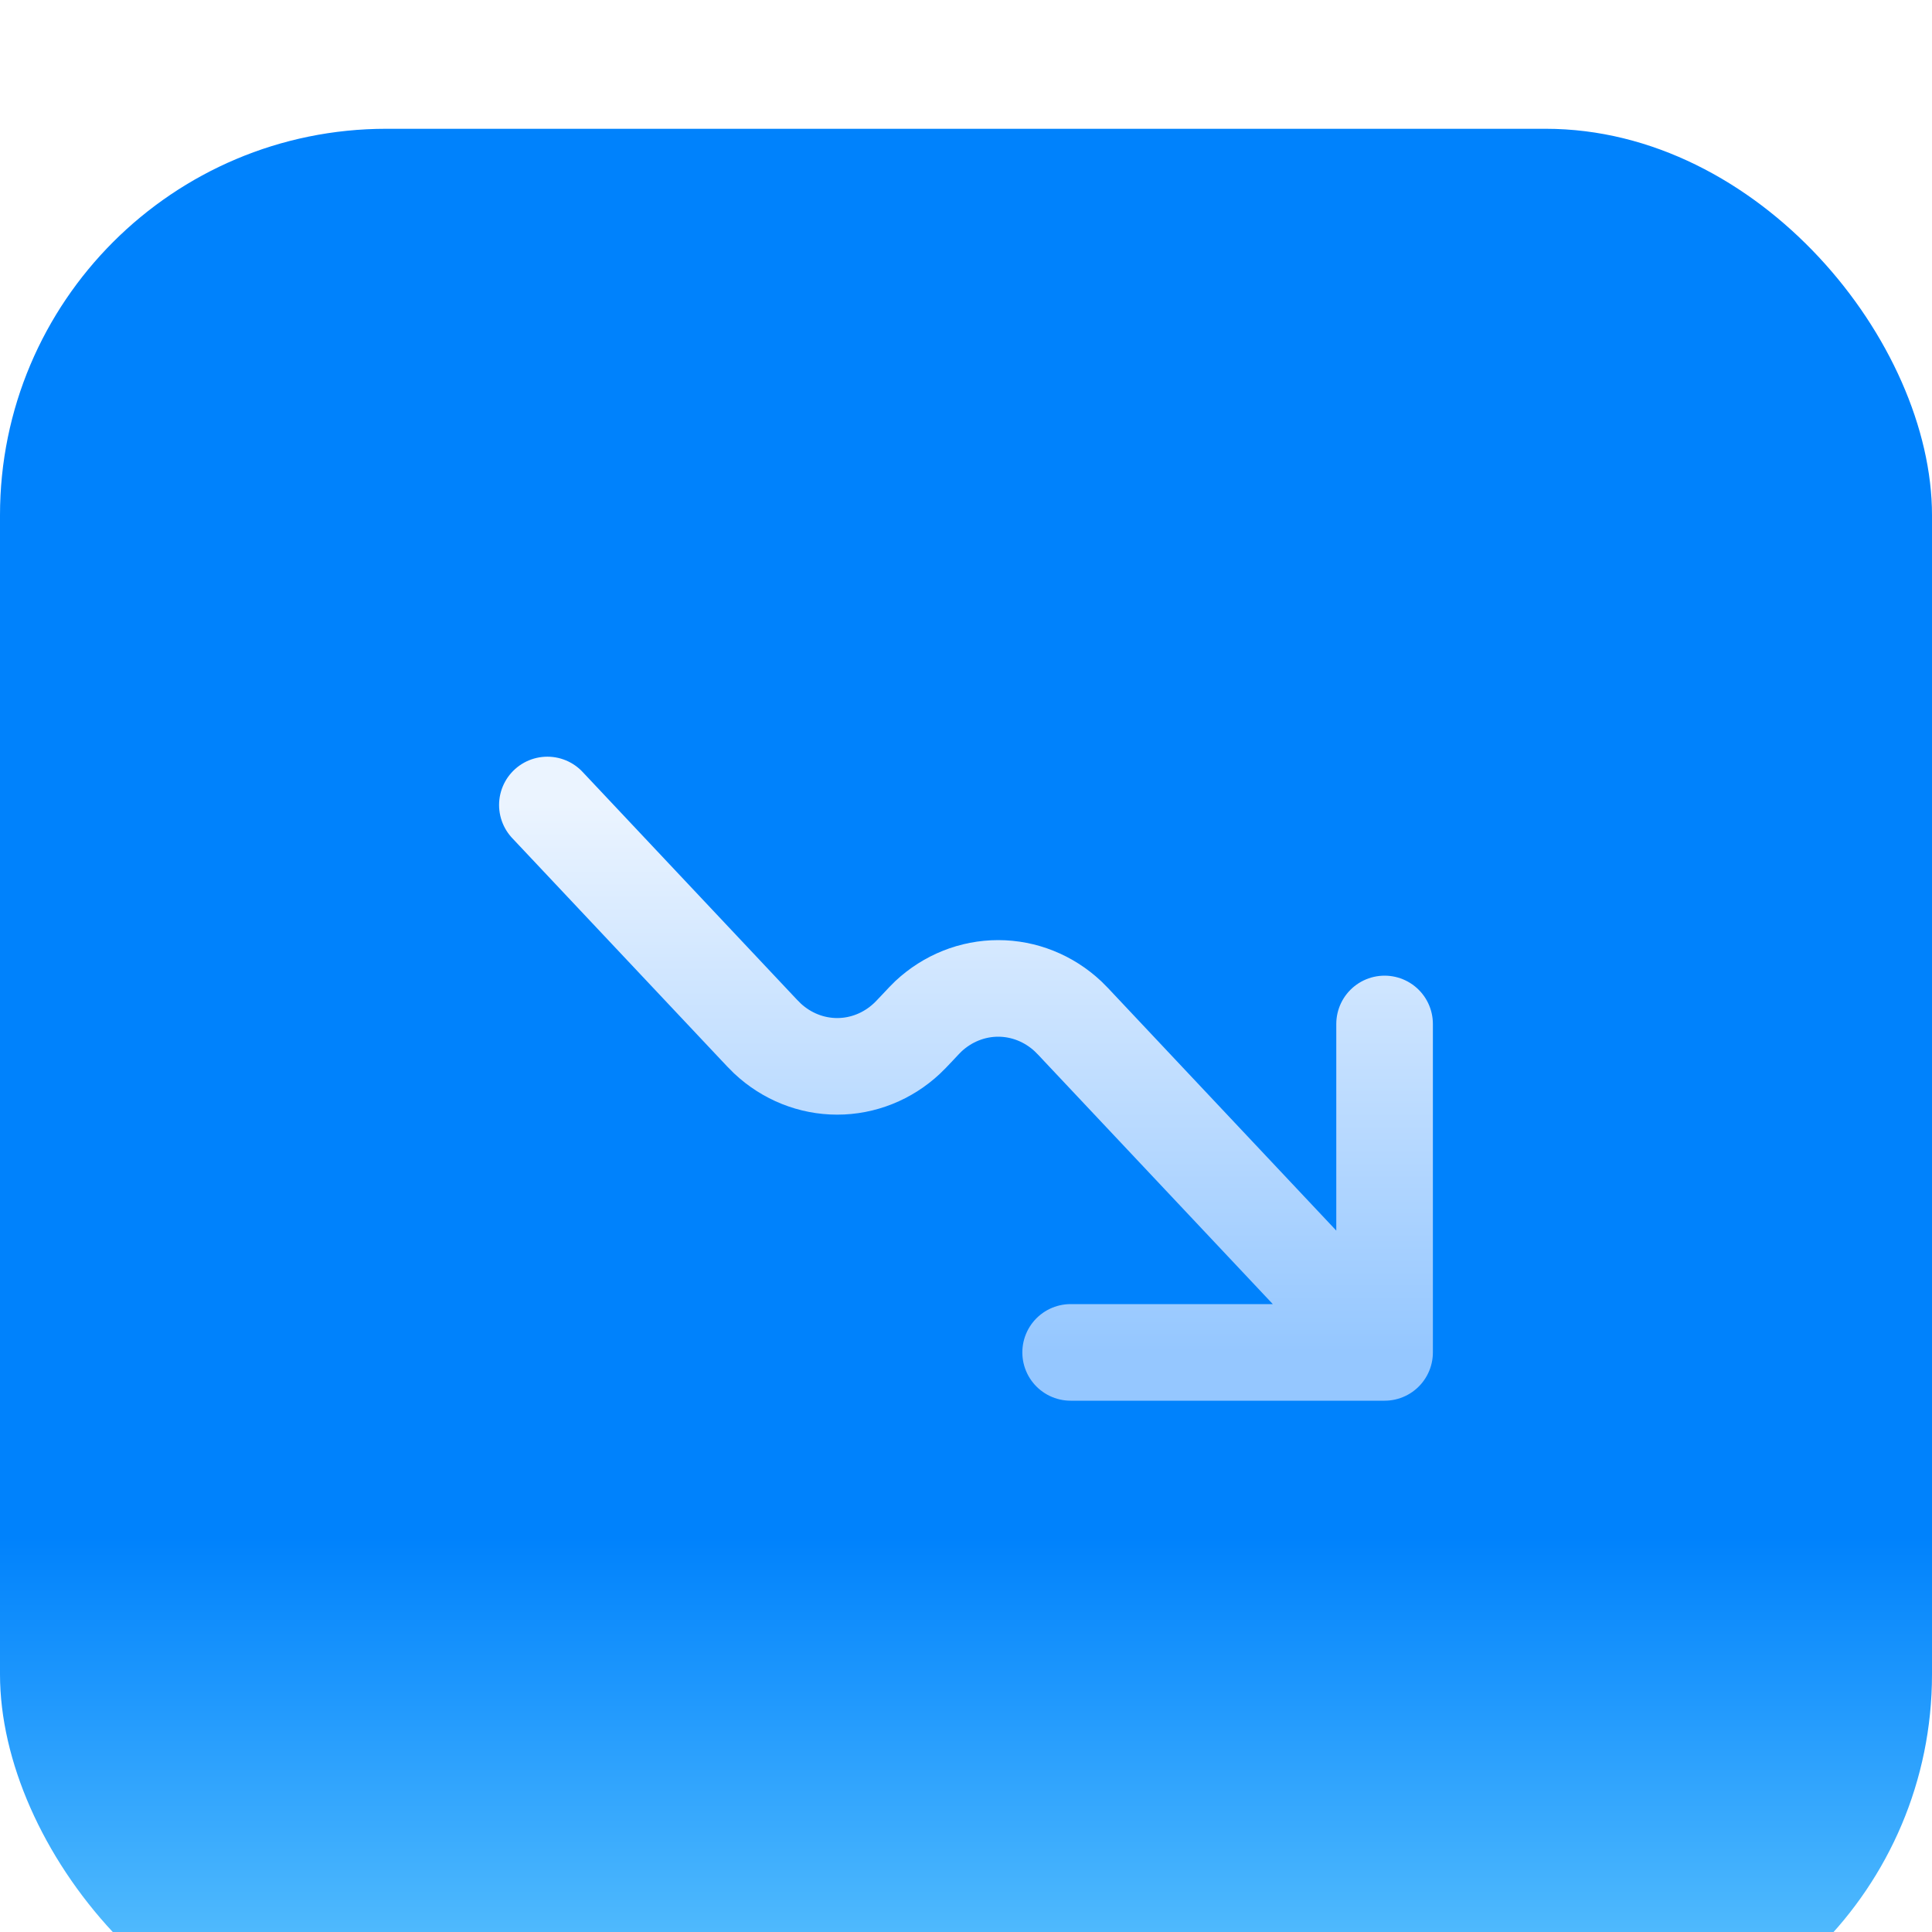
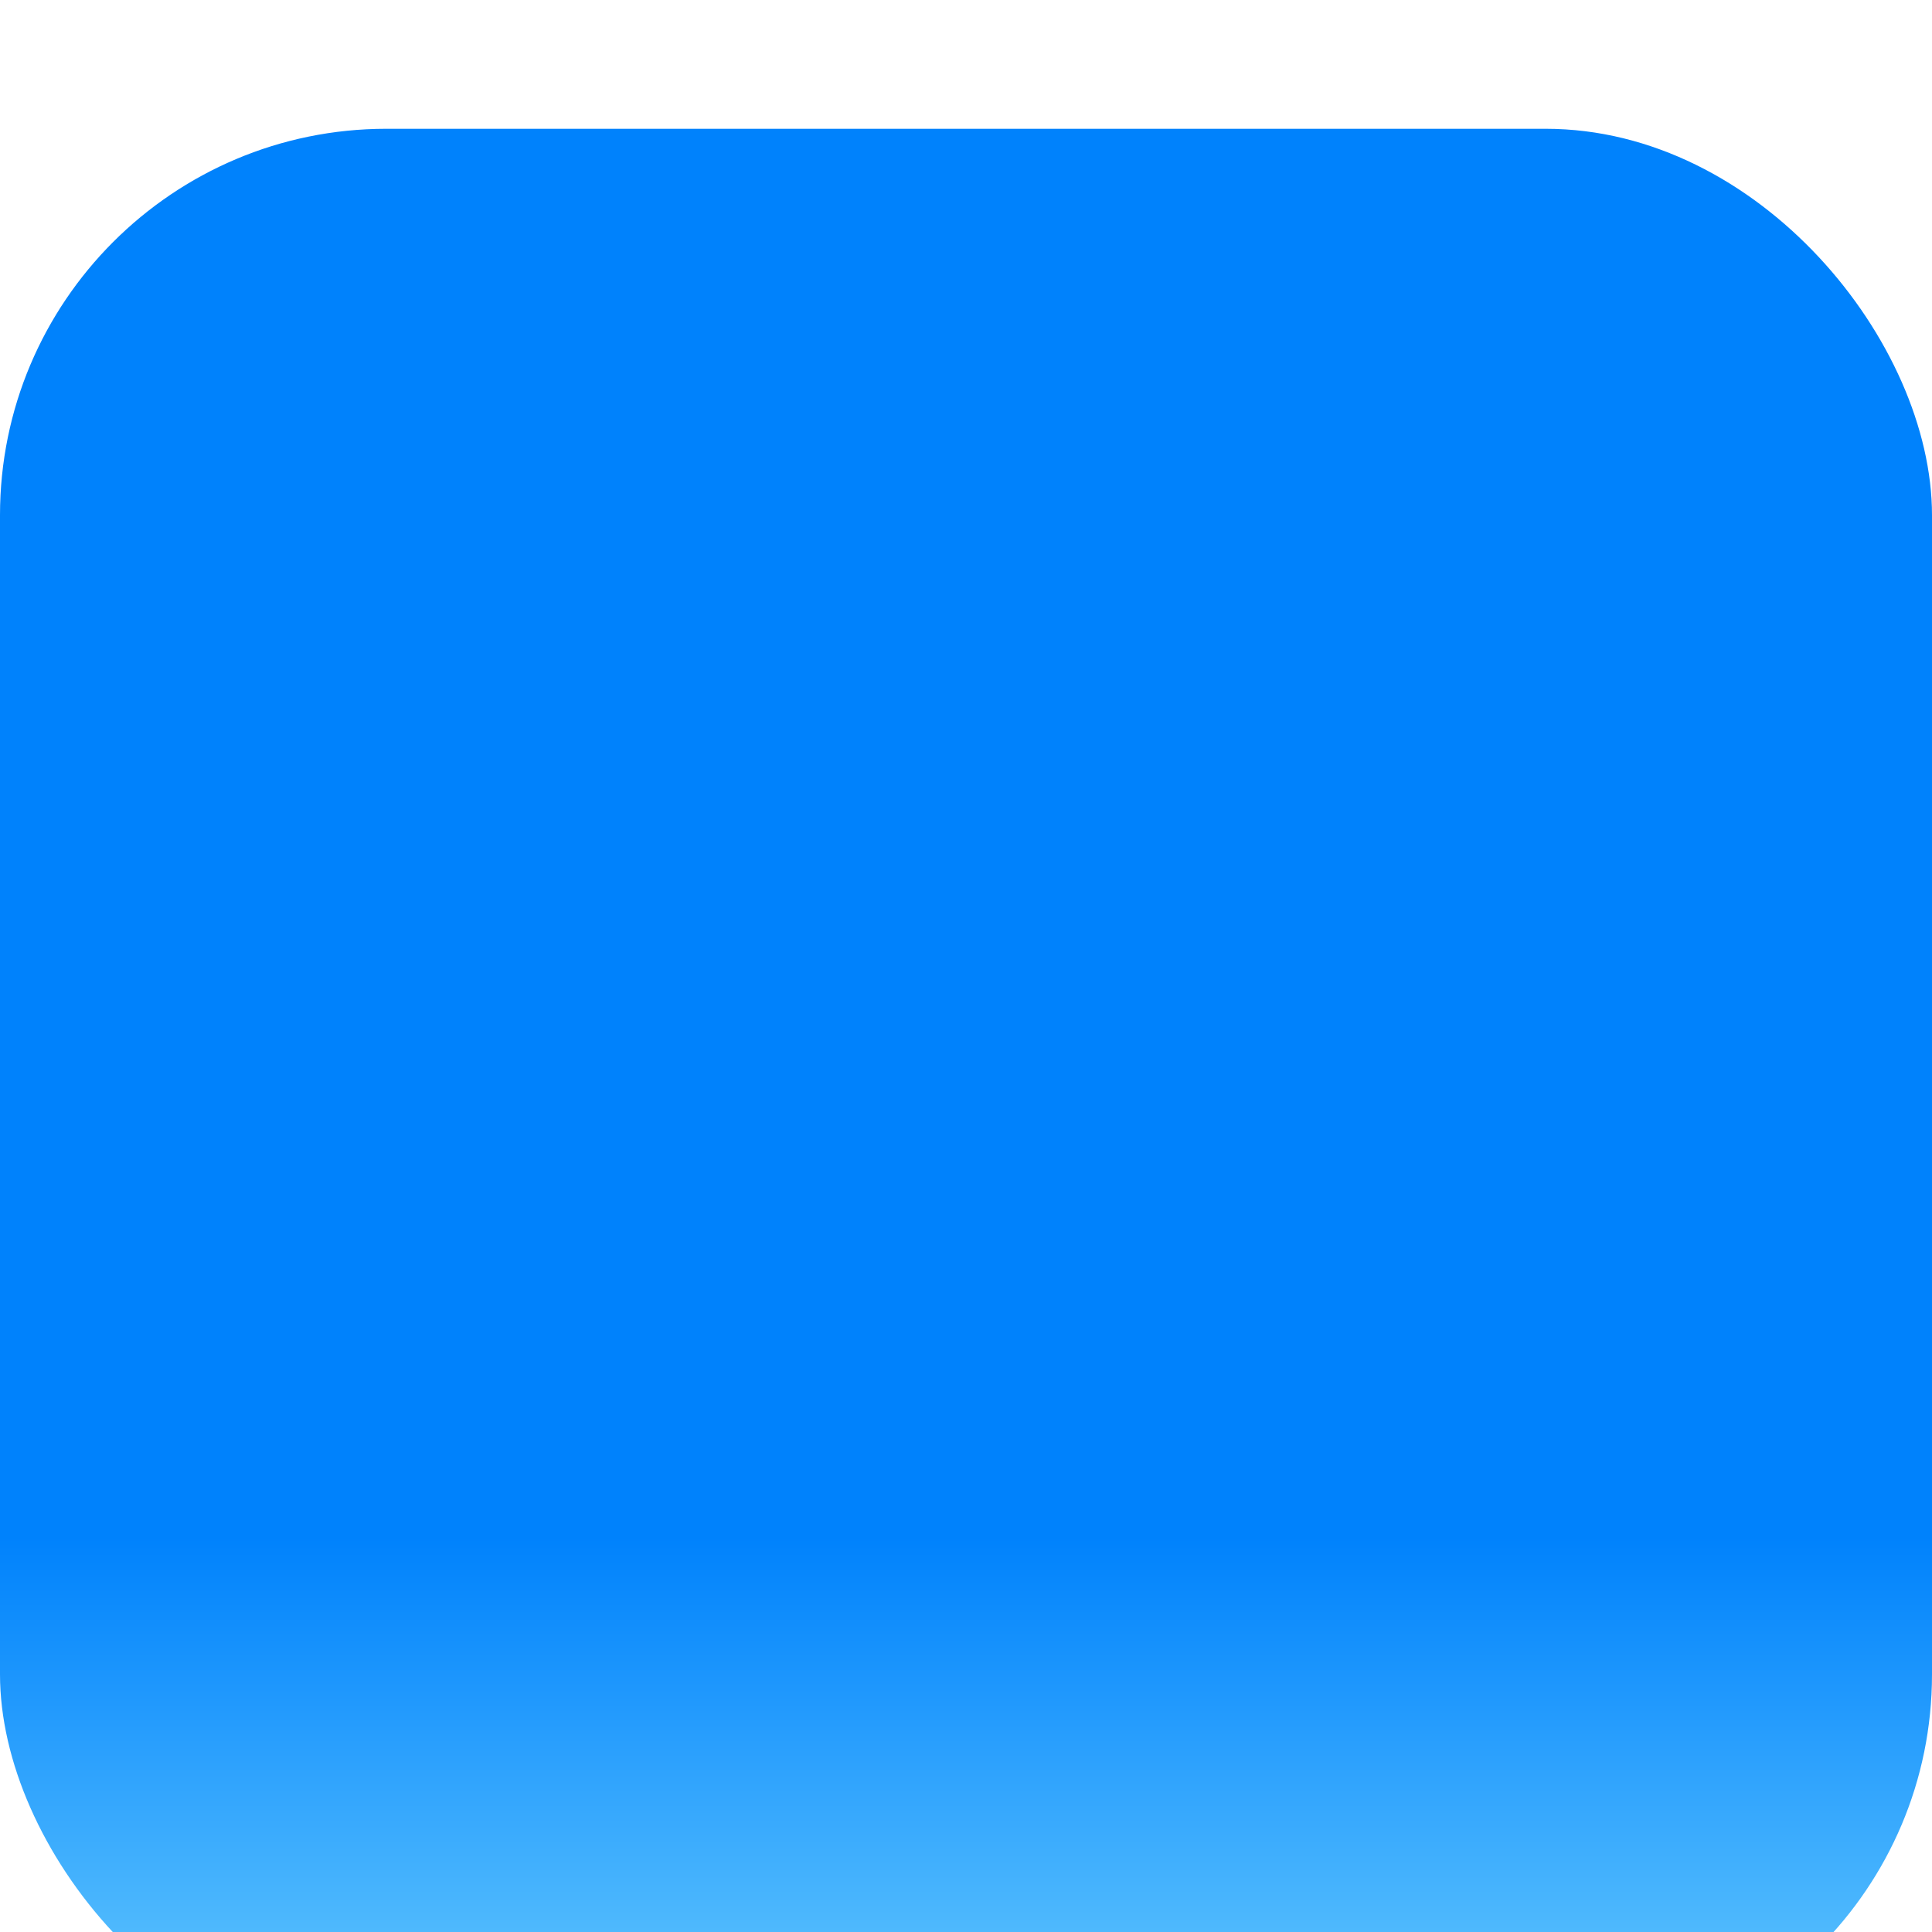
<svg xmlns="http://www.w3.org/2000/svg" width="50" height="50" viewBox="0 0 50 50" fill="none">
  <g filter="url(#filter0_ii_1023_994)">
    <rect width="50" height="50" rx="10" fill="url(#paint0_linear_1023_994)" />
-     <path d="M35.833 31.667L27.917 23.256C27.827 23.157 27.734 23.061 27.639 22.968C27.142 22.504 26.5 22.247 25.833 22.247C25.167 22.247 24.524 22.504 24.027 22.968C23.964 23.028 23.892 23.104 23.75 23.256C23.608 23.406 23.536 23.483 23.472 23.542C22.976 24.007 22.333 24.264 21.667 24.264C21 24.264 20.357 24.007 19.861 23.542C19.766 23.449 19.673 23.353 19.583 23.255L14.166 17.5M35.833 31.667V23.167M35.833 31.667H27.708" stroke="url(#paint1_linear_1023_994)" stroke-width="2.5" stroke-linecap="round" stroke-linejoin="round" />
  </g>
  <defs>
    <filter id="filter0_ii_1023_994" x="0" y="0" width="50" height="53.333" filterUnits="userSpaceOnUse" color-interpolation-filters="sRGB">
      <feFlood flood-opacity="0" result="BackgroundImageFix" />
      <feBlend mode="normal" in="SourceGraphic" in2="BackgroundImageFix" result="shape" />
      <feColorMatrix in="SourceAlpha" type="matrix" values="0 0 0 0 0 0 0 0 0 0 0 0 0 0 0 0 0 0 127 0" result="hardAlpha" />
      <feOffset dy="3.333" />
      <feGaussianBlur stdDeviation="1.667" />
      <feComposite in2="hardAlpha" operator="arithmetic" k2="-1" k3="1" />
      <feColorMatrix type="matrix" values="0 0 0 0 0.573 0 0 0 0 0.769 0 0 0 0 1 0 0 0 1 0" />
      <feBlend mode="normal" in2="shape" result="effect1_innerShadow_1023_994" />
      <feColorMatrix in="SourceAlpha" type="matrix" values="0 0 0 0 0 0 0 0 0 0 0 0 0 0 0 0 0 0 127 0" result="hardAlpha" />
      <feOffset />
      <feGaussianBlur stdDeviation="1.667" />
      <feComposite in2="hardAlpha" operator="arithmetic" k2="-1" k3="1" />
      <feColorMatrix type="matrix" values="0 0 0 0 0.071 0 0 0 0 0.439 0 0 0 0 0.945 0 0 0 1 0" />
      <feBlend mode="normal" in2="effect1_innerShadow_1023_994" result="effect2_innerShadow_1023_994" />
    </filter>
    <linearGradient id="paint0_linear_1023_994" x1="25" y1="0" x2="25" y2="50" gradientUnits="userSpaceOnUse">
      <stop stop-color="#0082FC" />
      <stop offset="0.729" stop-color="#0082FC" />
      <stop offset="1" stop-color="#68CBFE" />
    </linearGradient>
    <linearGradient id="paint1_linear_1023_994" x1="25" y1="17.5" x2="25" y2="31.667" gradientUnits="userSpaceOnUse">
      <stop stop-color="#EBF4FF" />
      <stop offset="1" stop-color="#95C7FF" />
    </linearGradient>
  </defs>
</svg>